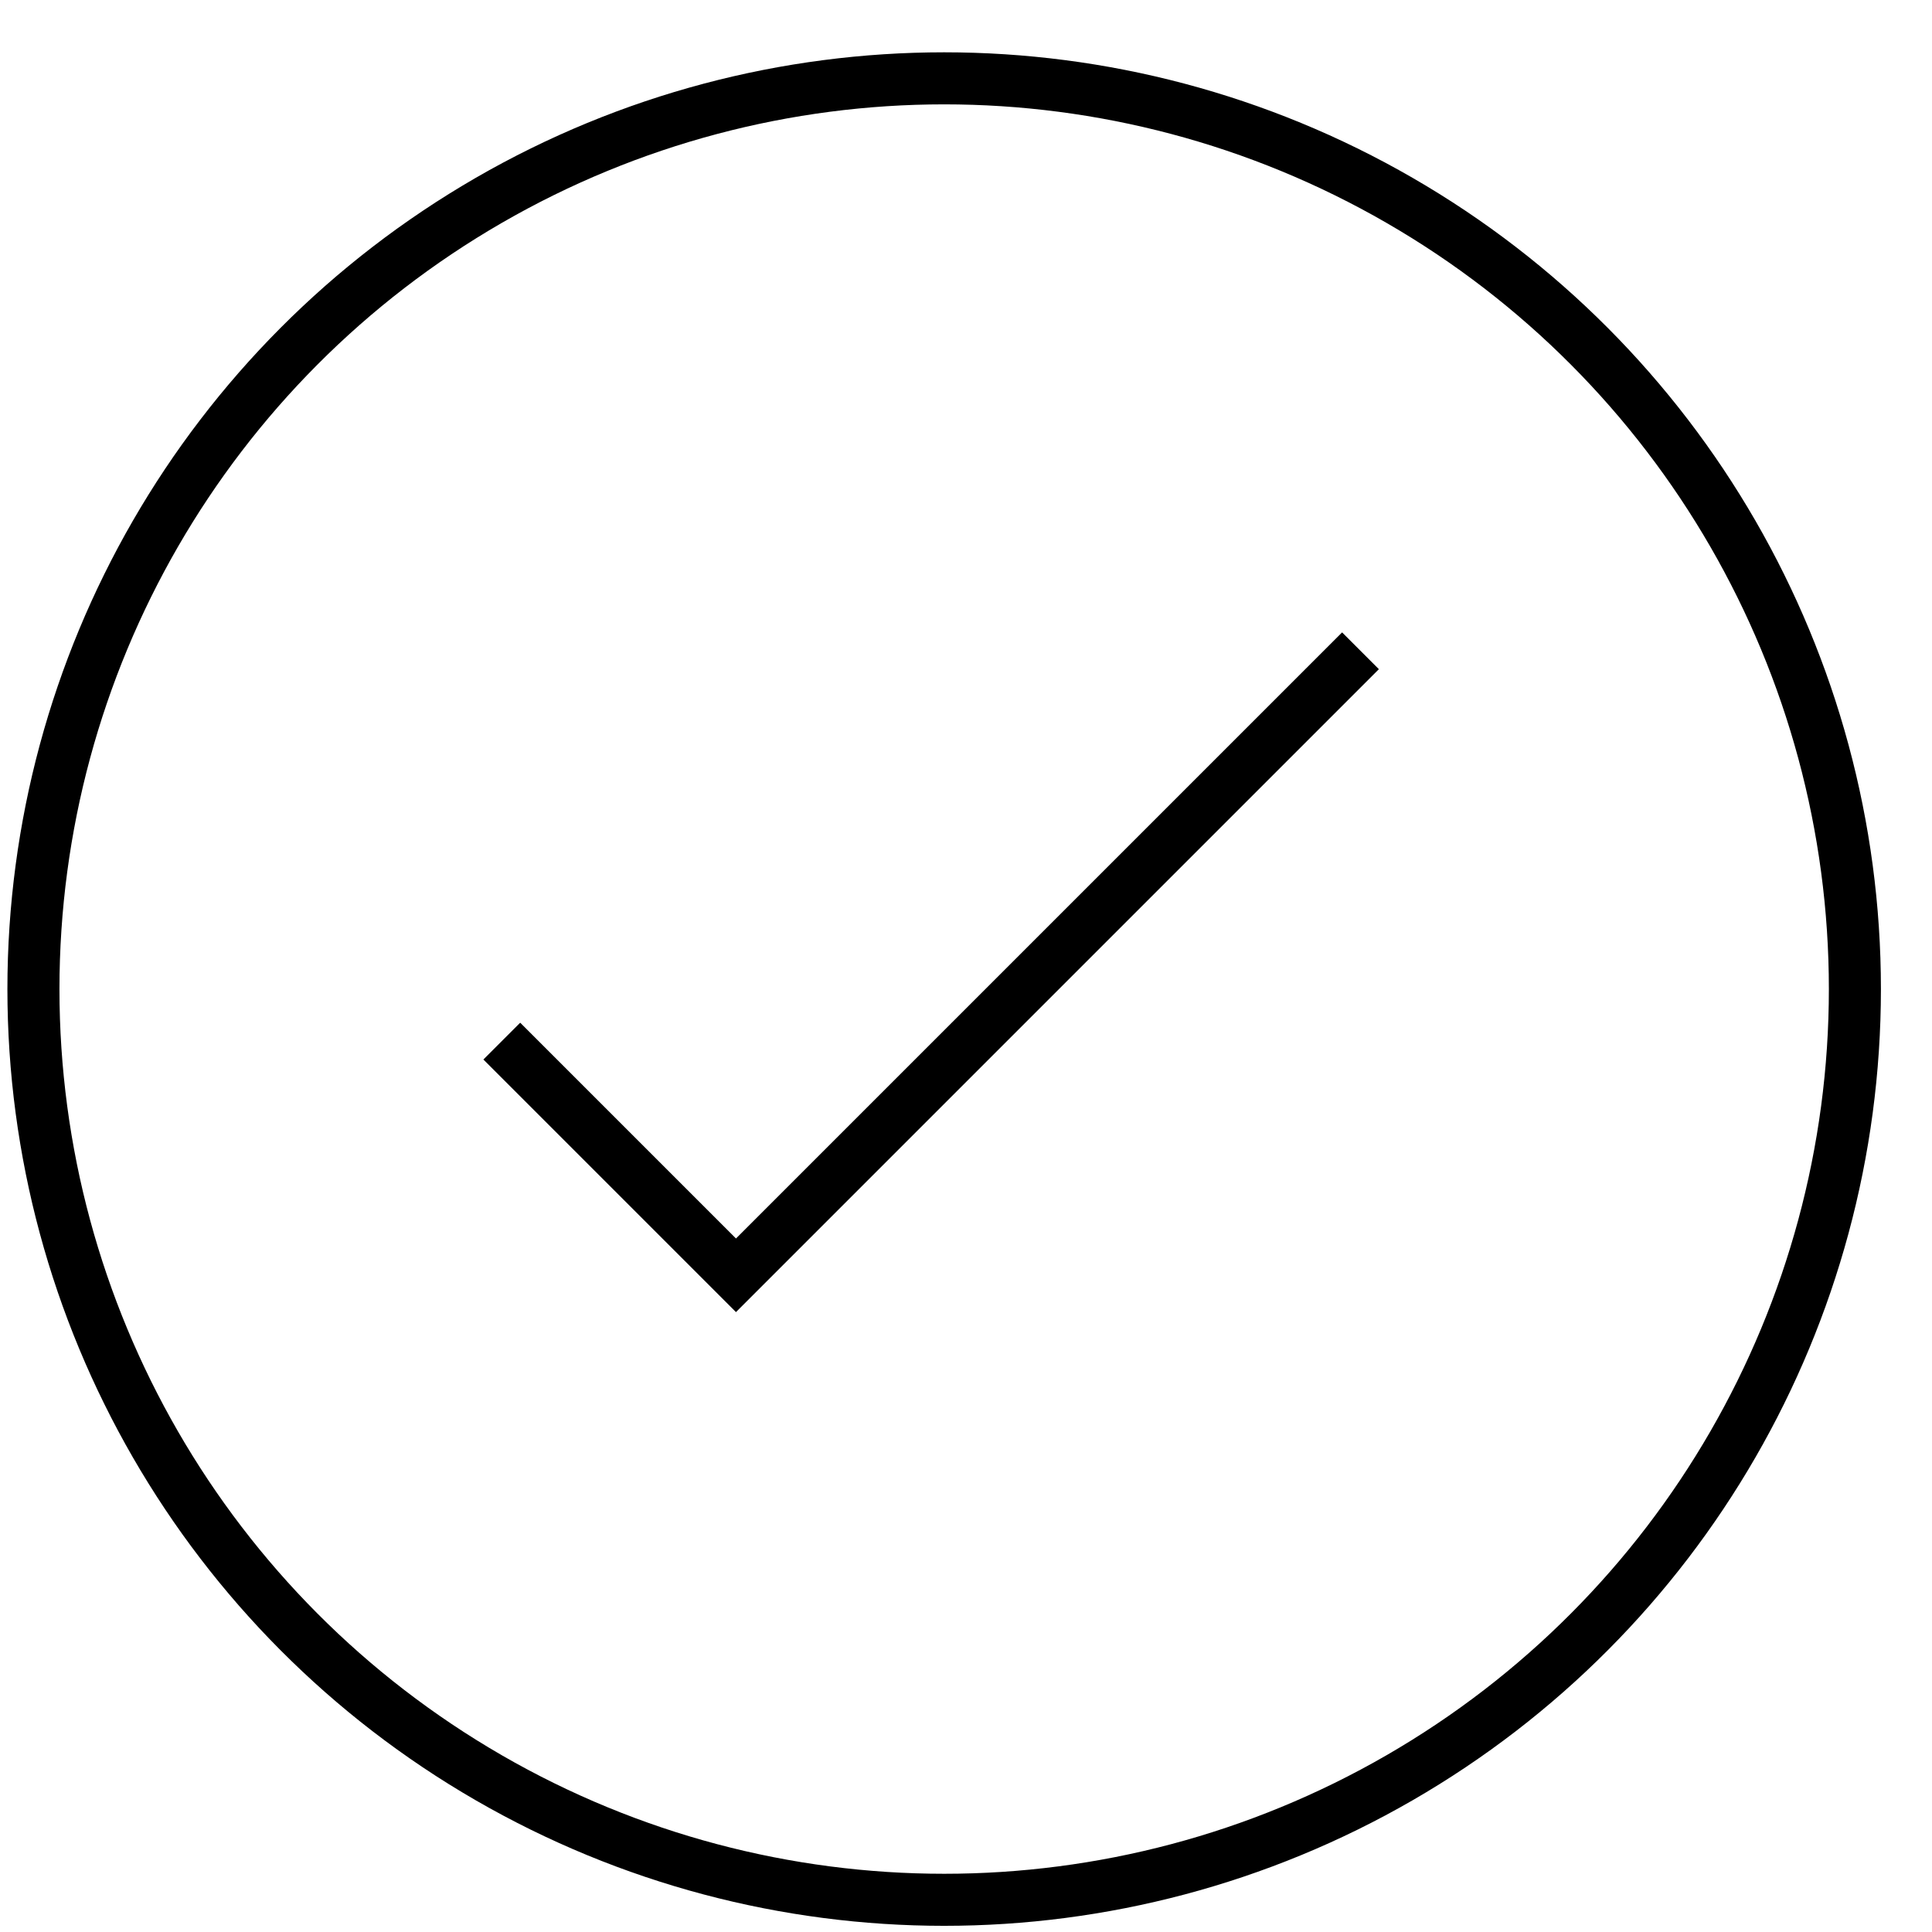
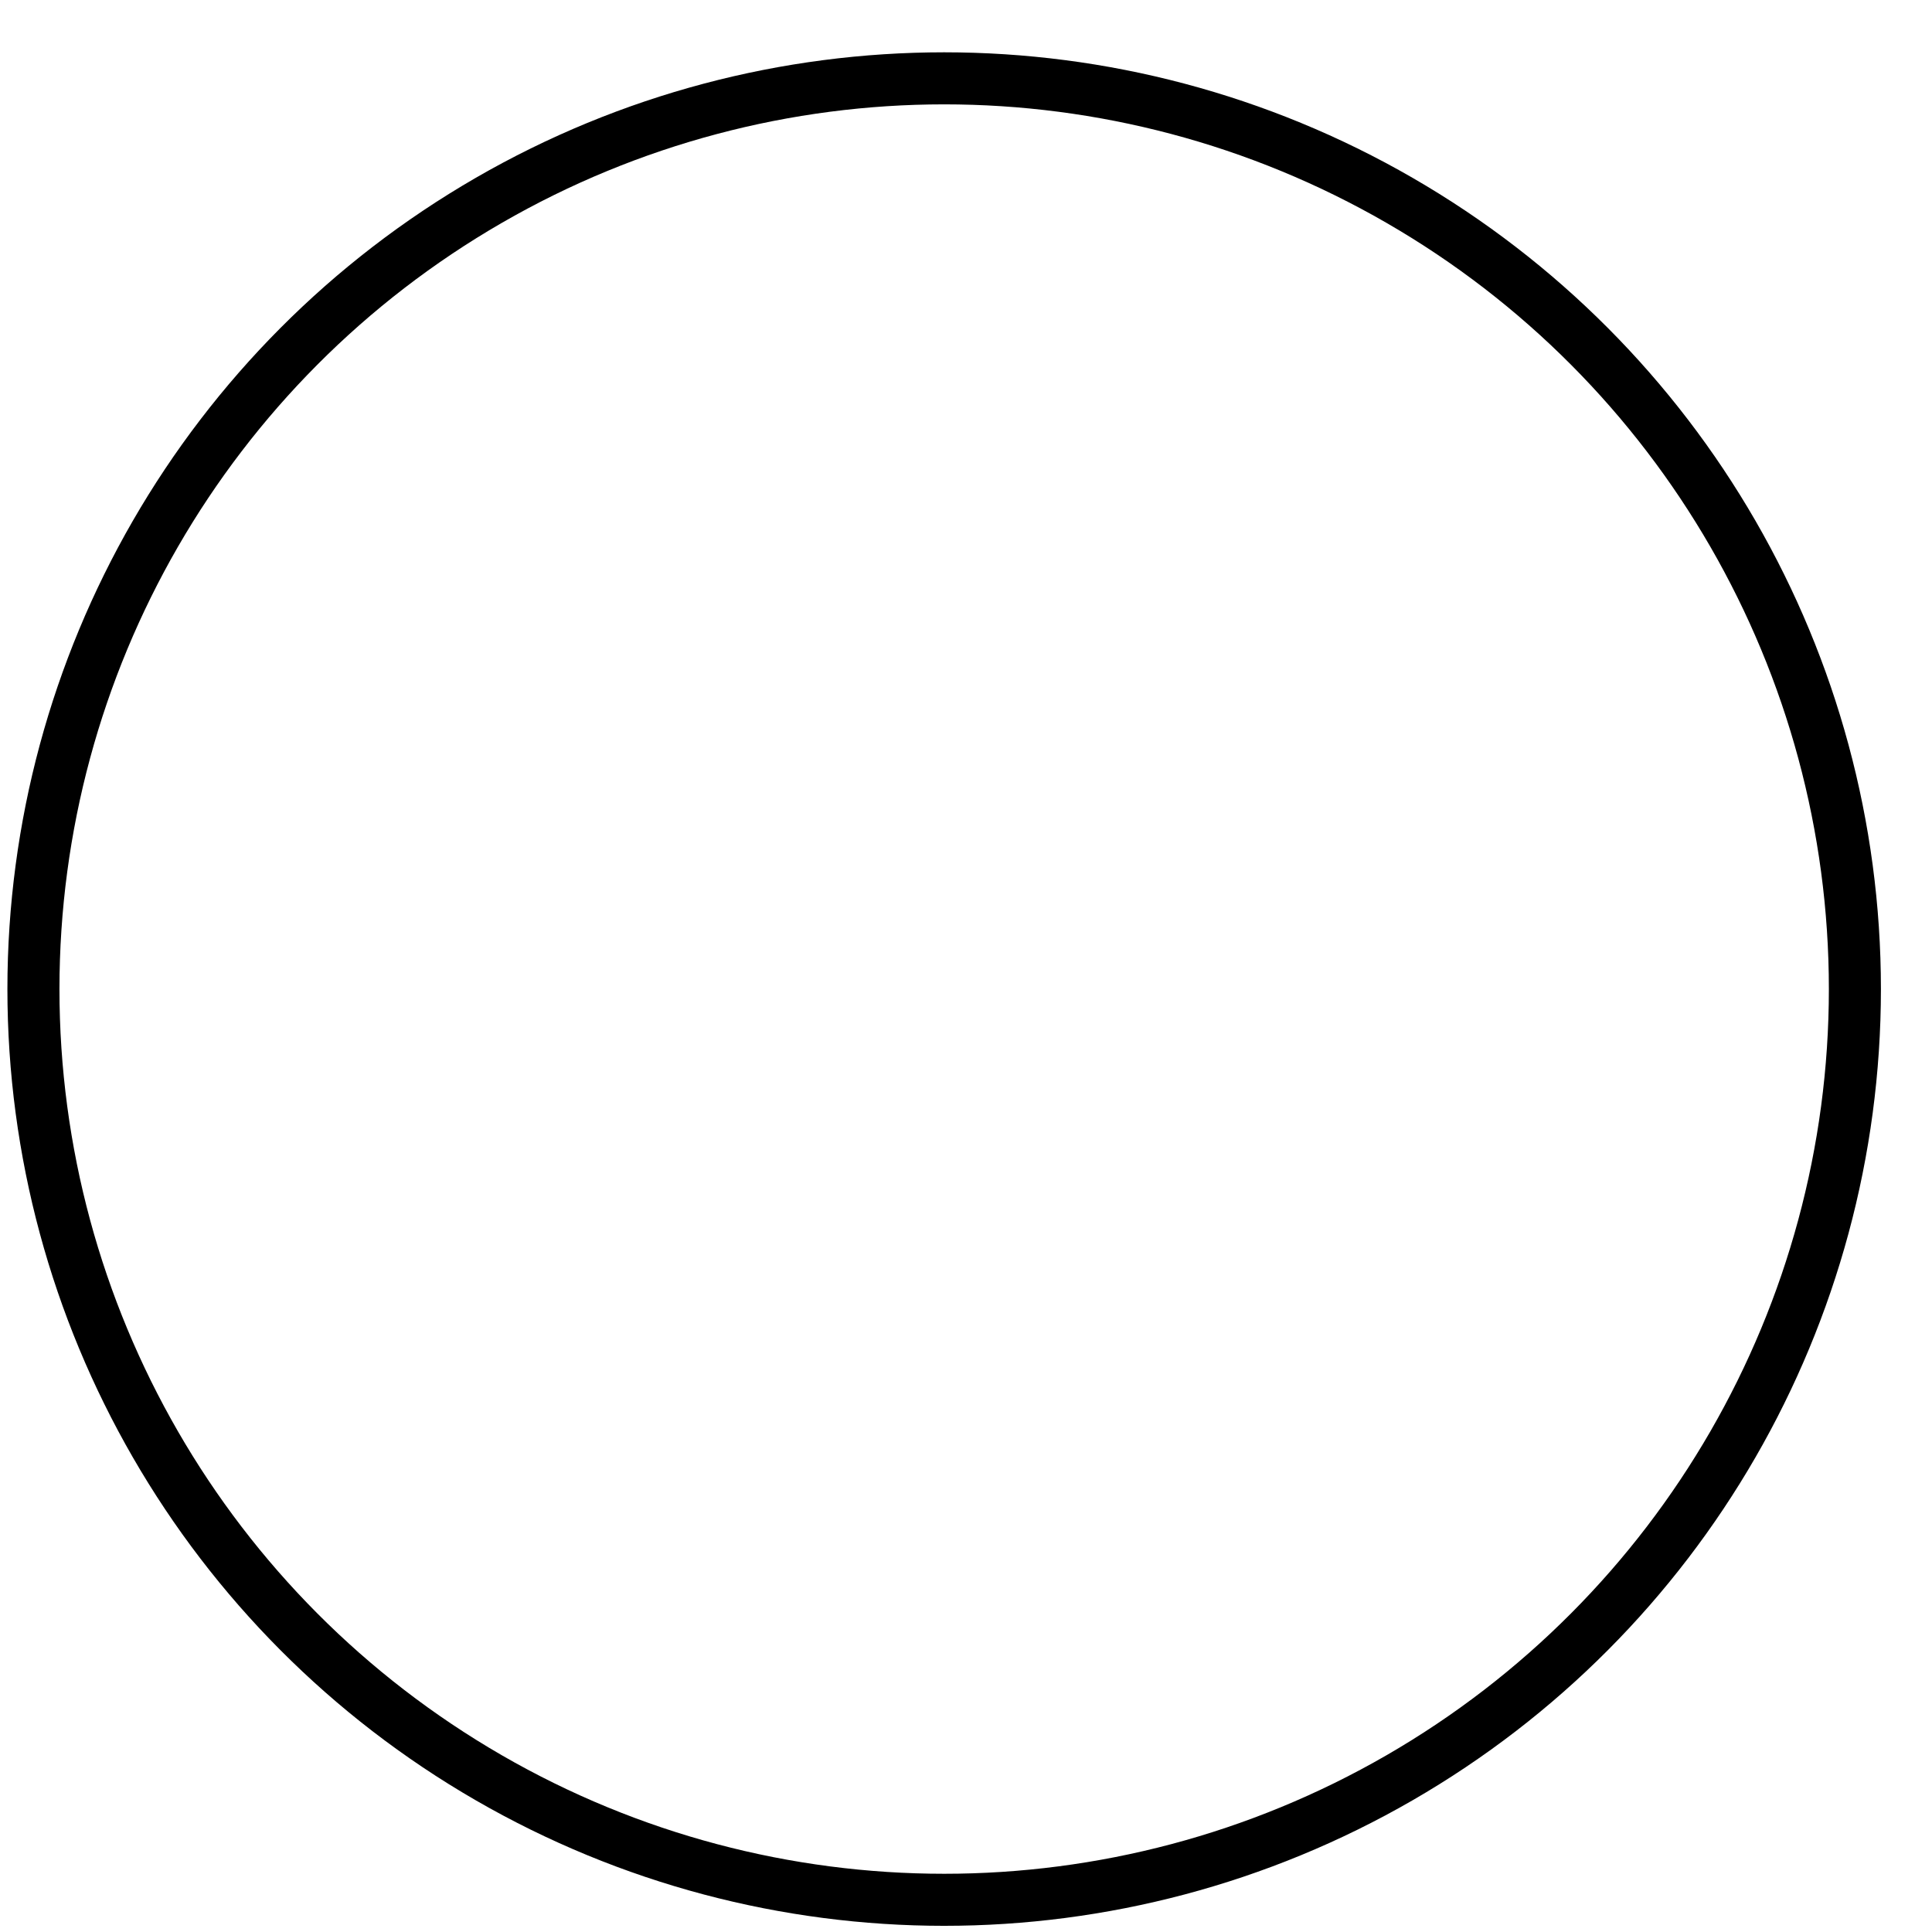
<svg xmlns="http://www.w3.org/2000/svg" width="33" height="33" viewBox="0 0 33 33" fill="none">
  <circle cx="16.127" cy="16.894" r="15.556" stroke="black" stroke-width="0.889" />
-   <path d="M8.571 17.783L12.571 21.783L23.238 11.116" stroke="black" stroke-width="0.889" />
</svg>